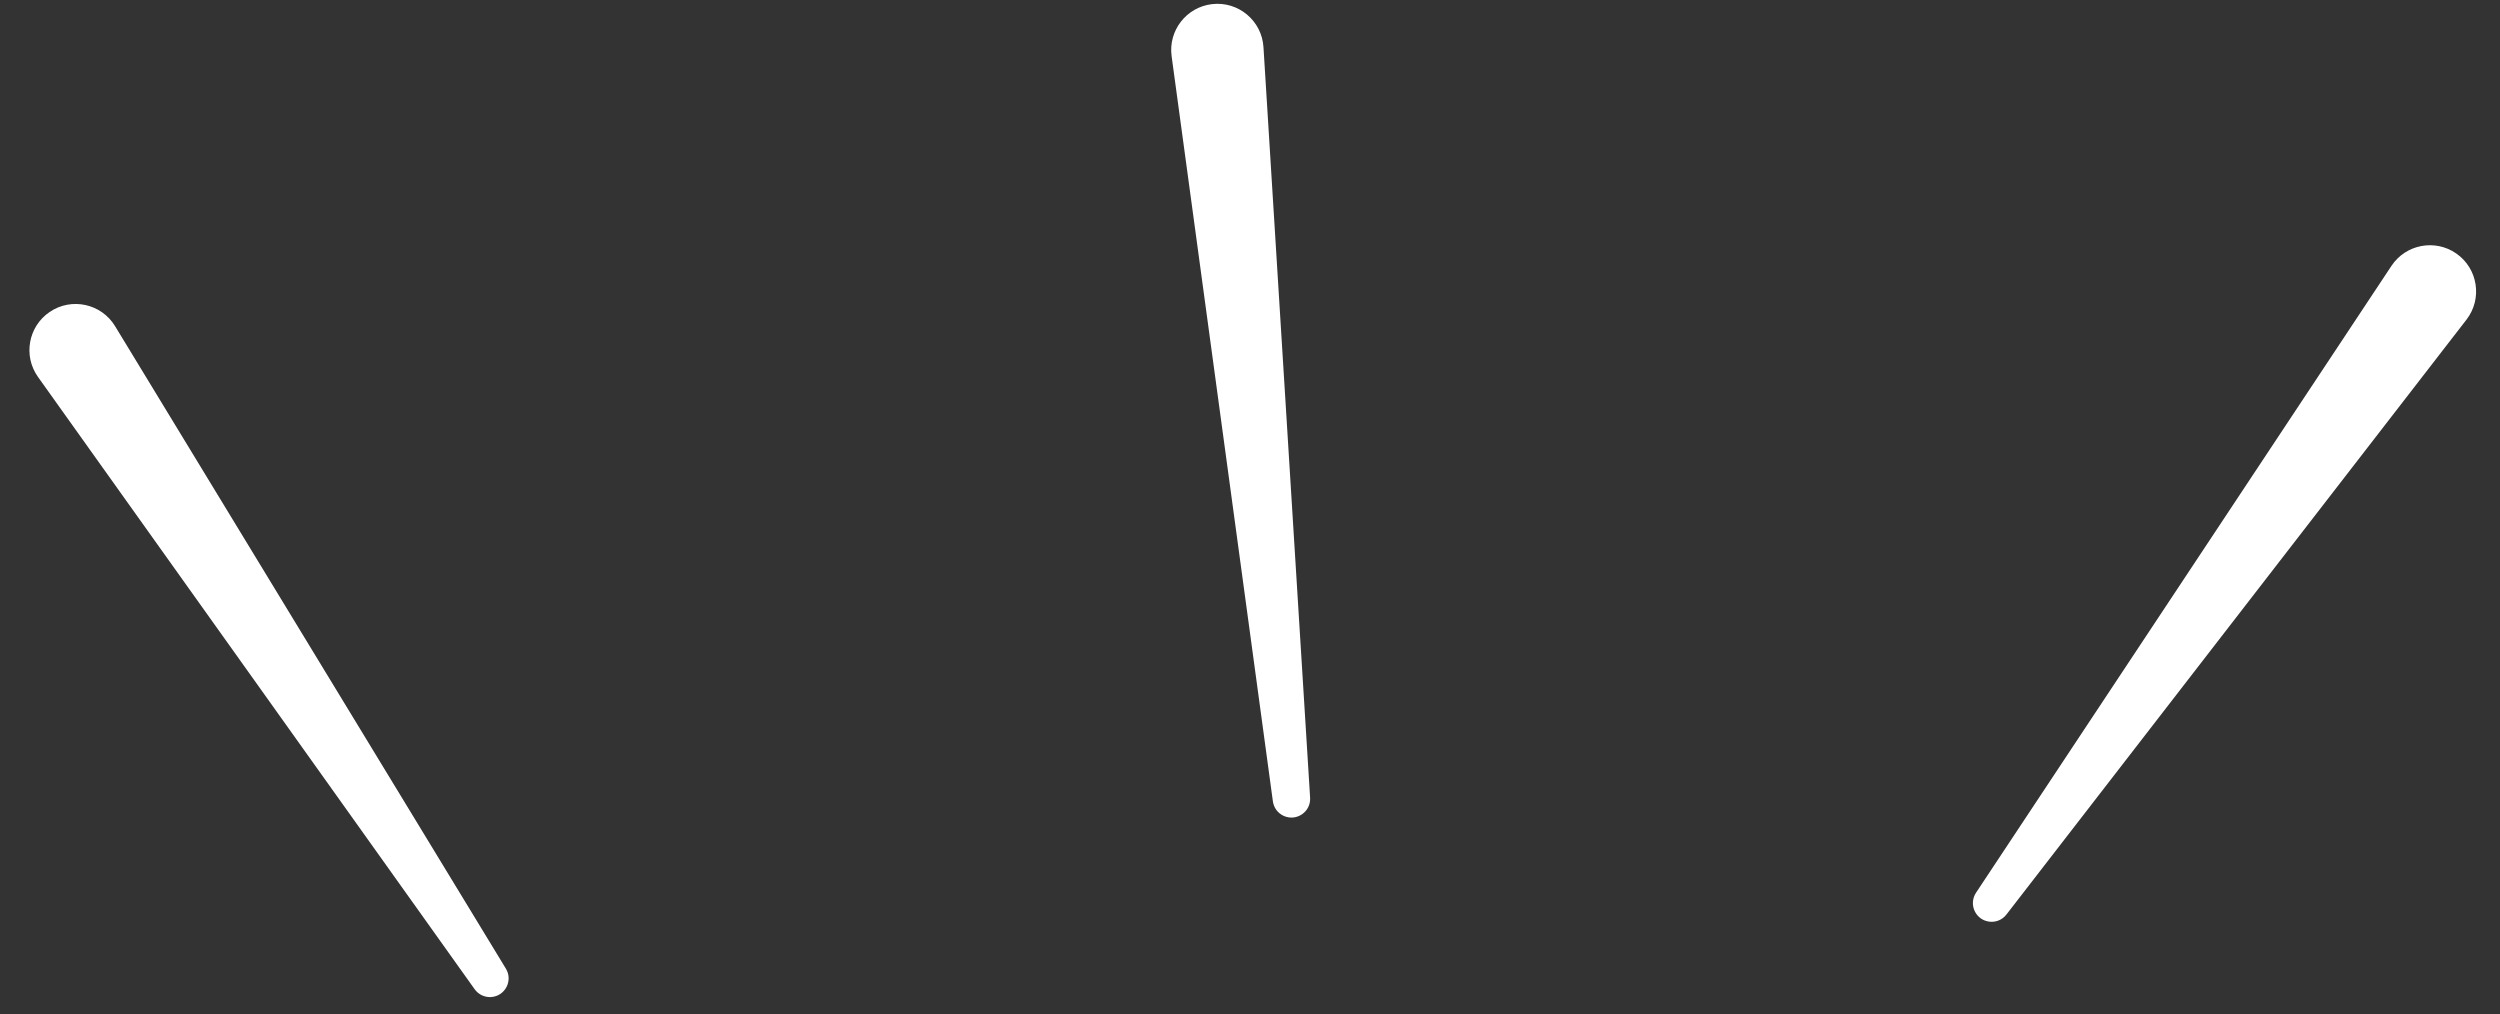
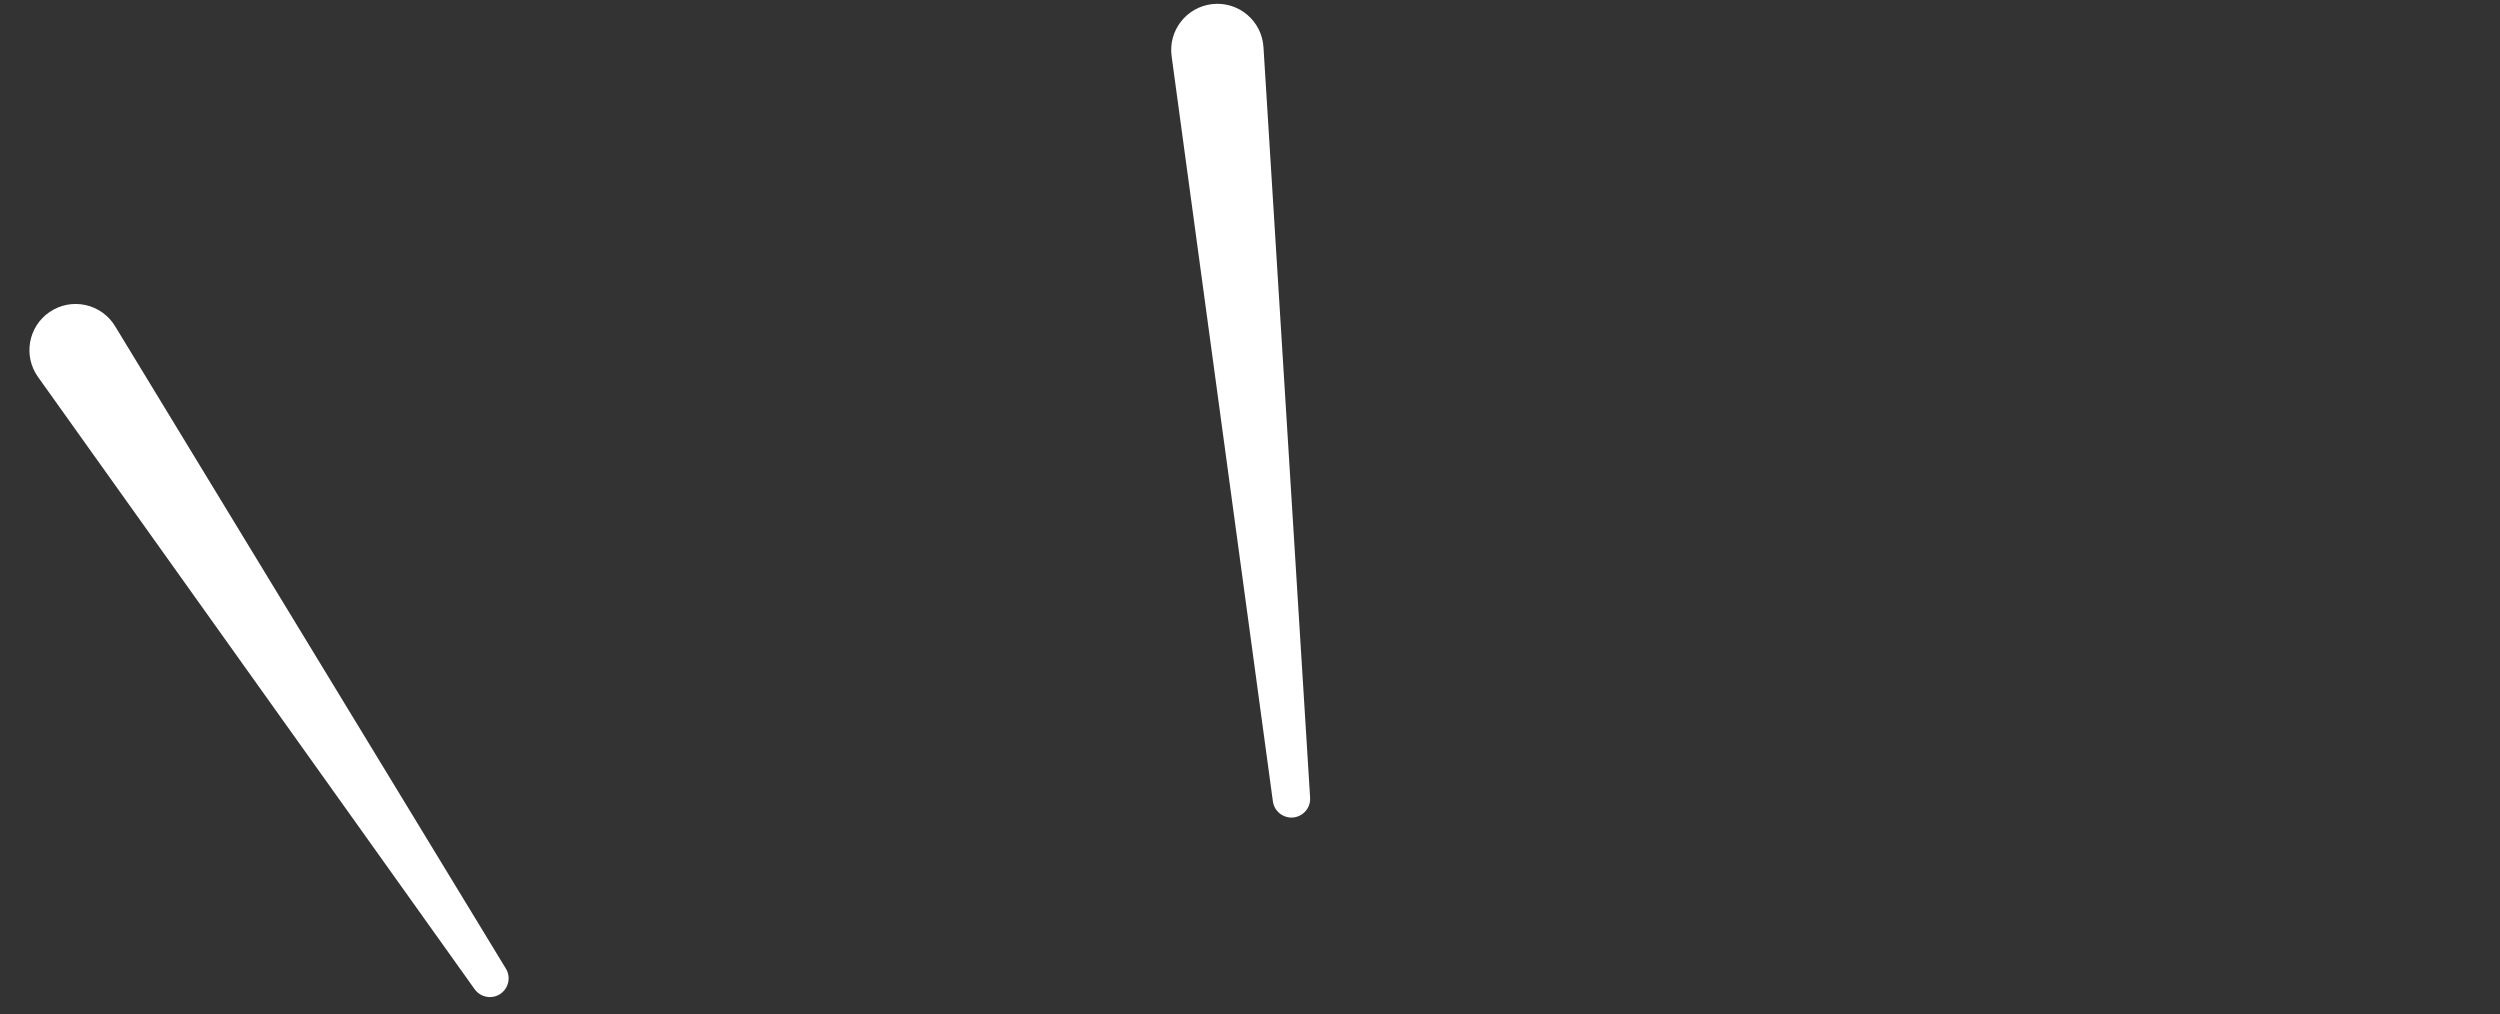
<svg xmlns="http://www.w3.org/2000/svg" viewBox="80 204.255 472 191.489" fill="none" overflow="visible" width="472px" height="191.489px">
  <rect x="80" y="204.255" width="472" height="191.489" fill="#333333" stroke="none" />
  <g id="Master/Stickers/Exclamation Assets">
    <path id="Rectangle 1" d="M101.725 265.835C99.133 261.573 93.5 260.351 89.374 263.155V263.155C85.328 265.905 84.336 271.446 87.177 275.429L169.615 391.022C170.331 392.026 171.519 392.584 172.749 392.495V392.495C175.384 392.302 176.884 389.392 175.511 387.134L101.725 265.835Z" fill="#ffffff" />
    <path id="Rectangle 2" d="M318.543 213.153C318.234 208.174 313.819 204.47 308.862 205.03V205.03C304.001 205.579 300.543 210.02 301.201 214.868L320.321 355.553C320.487 356.775 321.278 357.822 322.409 358.316V358.316C324.83 359.373 327.513 357.495 327.349 354.858L318.543 213.153Z" fill="#ffffff" />
-     <path id="Rectangle 3" d="M545.667 264.608C548.719 260.662 547.844 254.965 543.749 252.116V252.116C539.733 249.323 534.205 250.379 531.502 254.457L453.07 372.806C452.389 373.834 452.293 375.143 452.817 376.259V376.259C453.94 378.651 457.194 379.009 458.811 376.919L545.667 264.608Z" fill="#ffffff" />
  </g>
</svg>